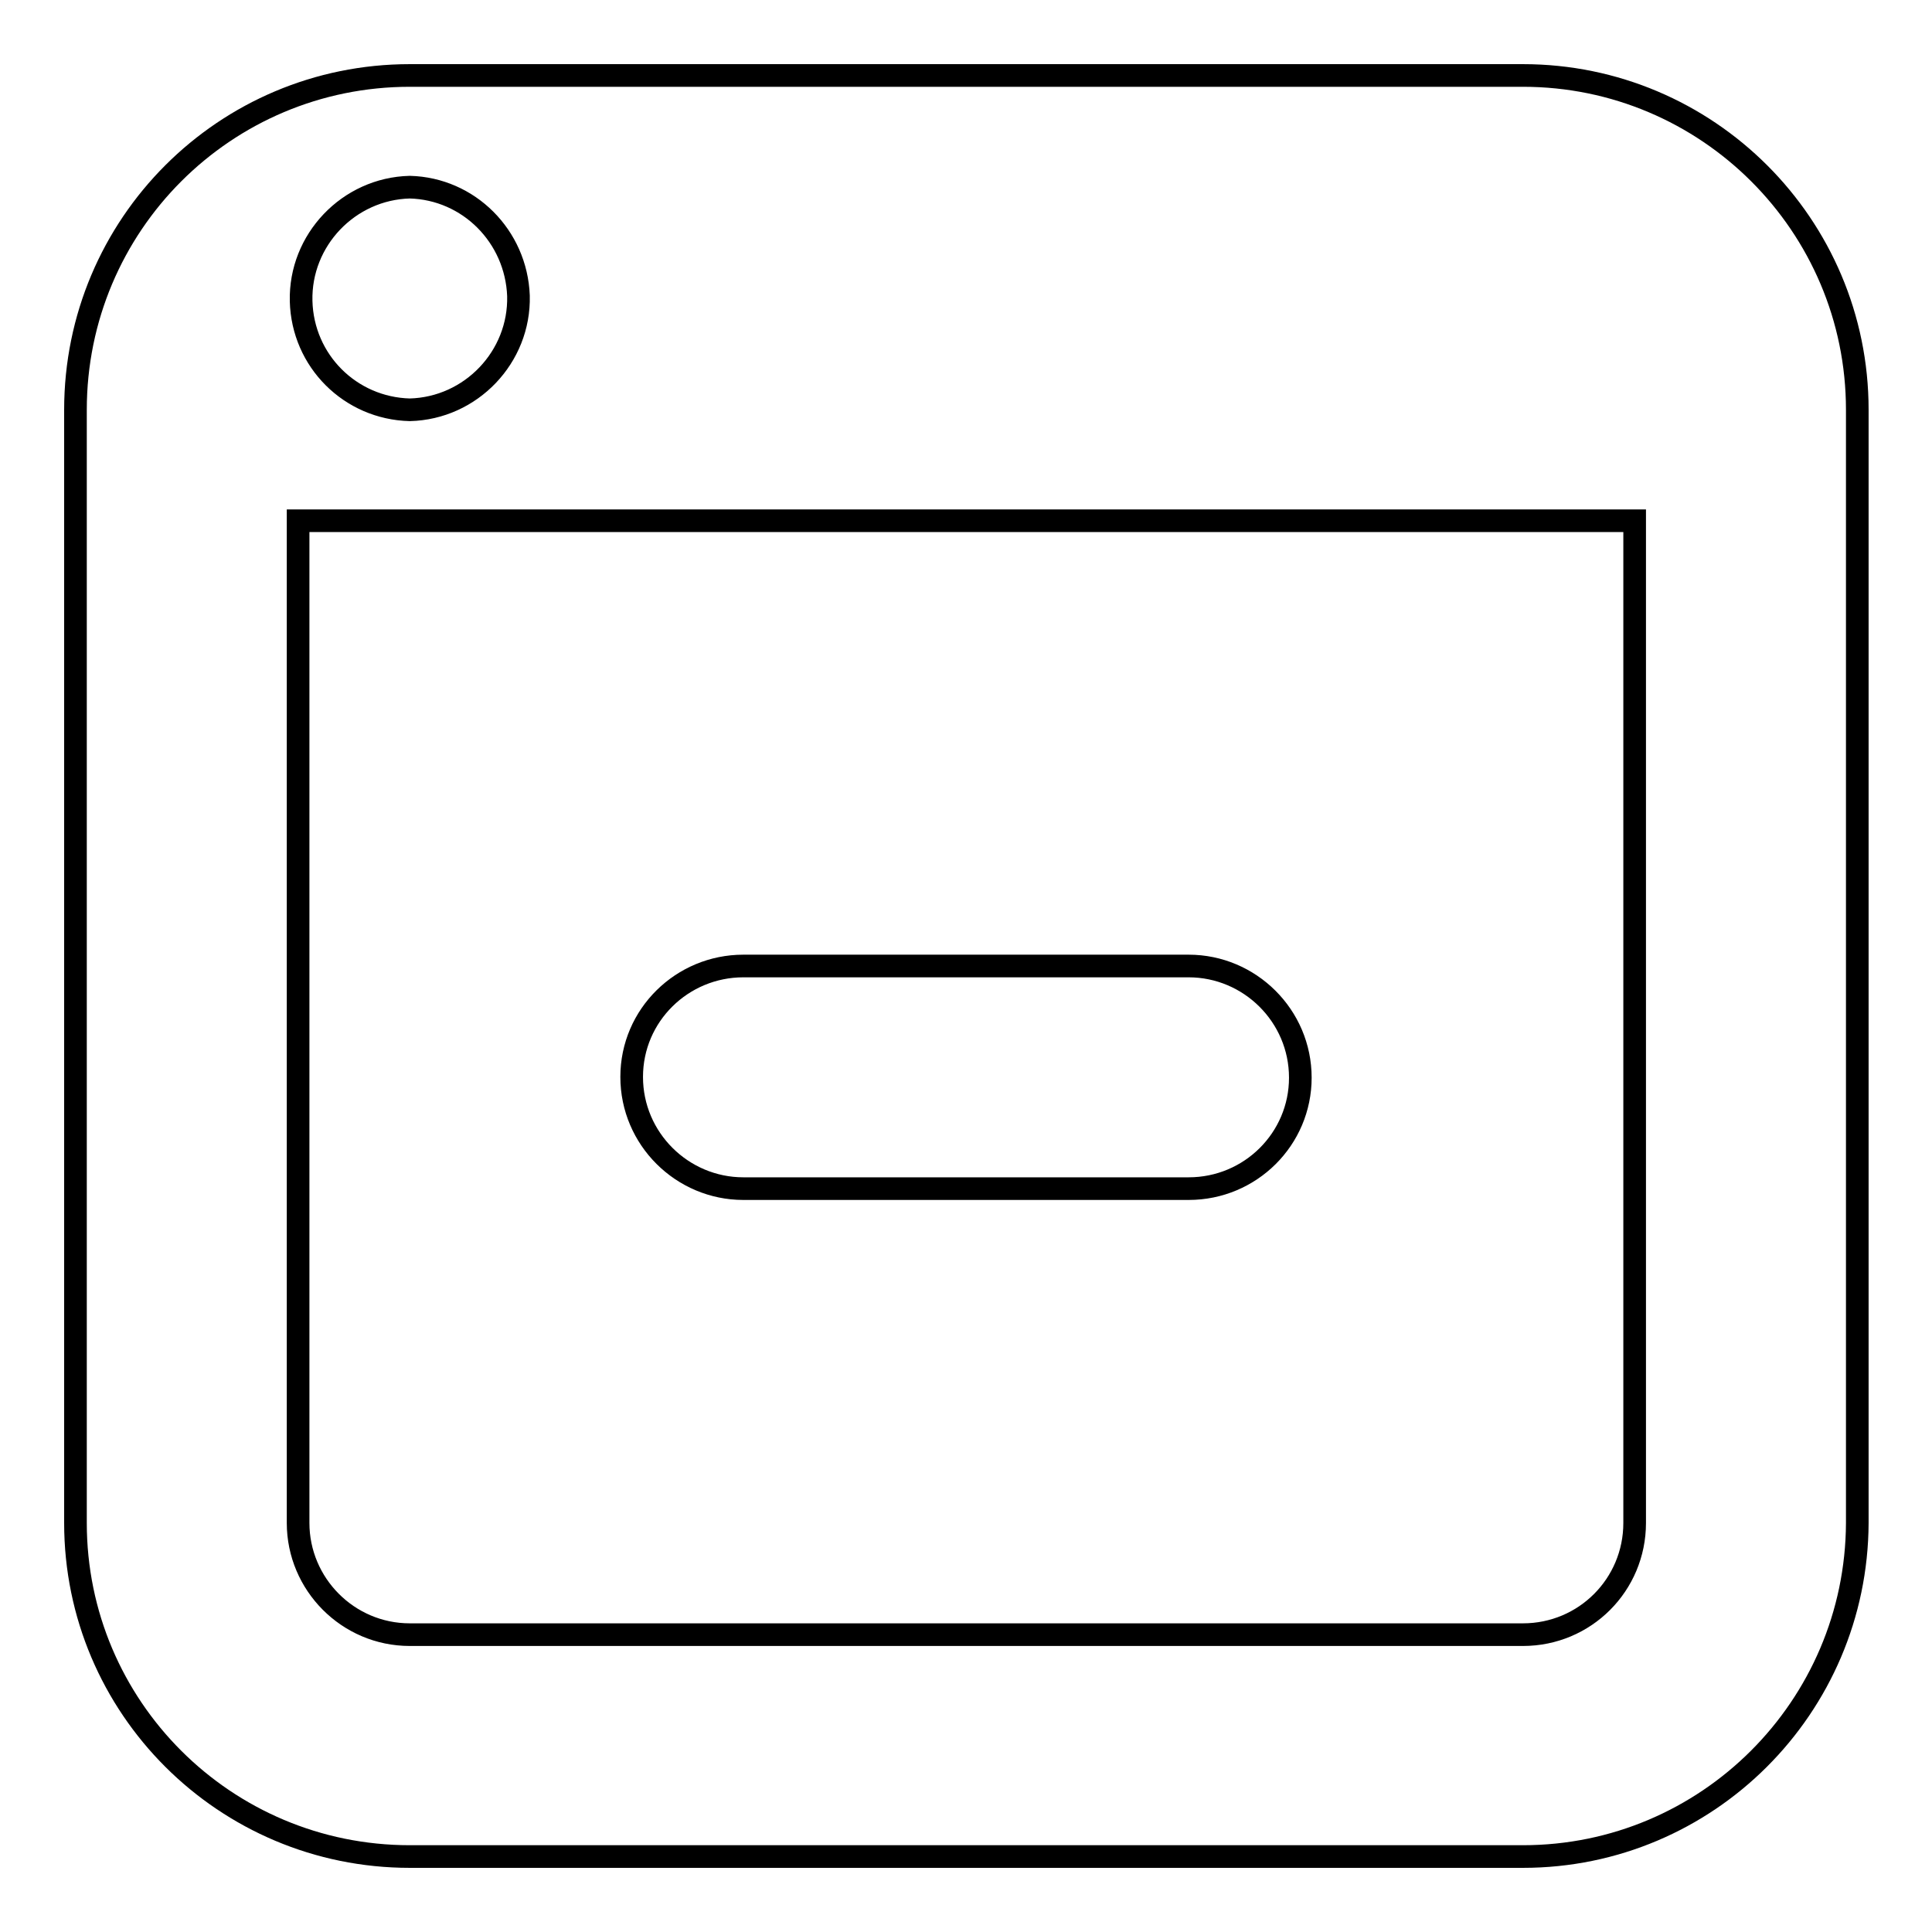
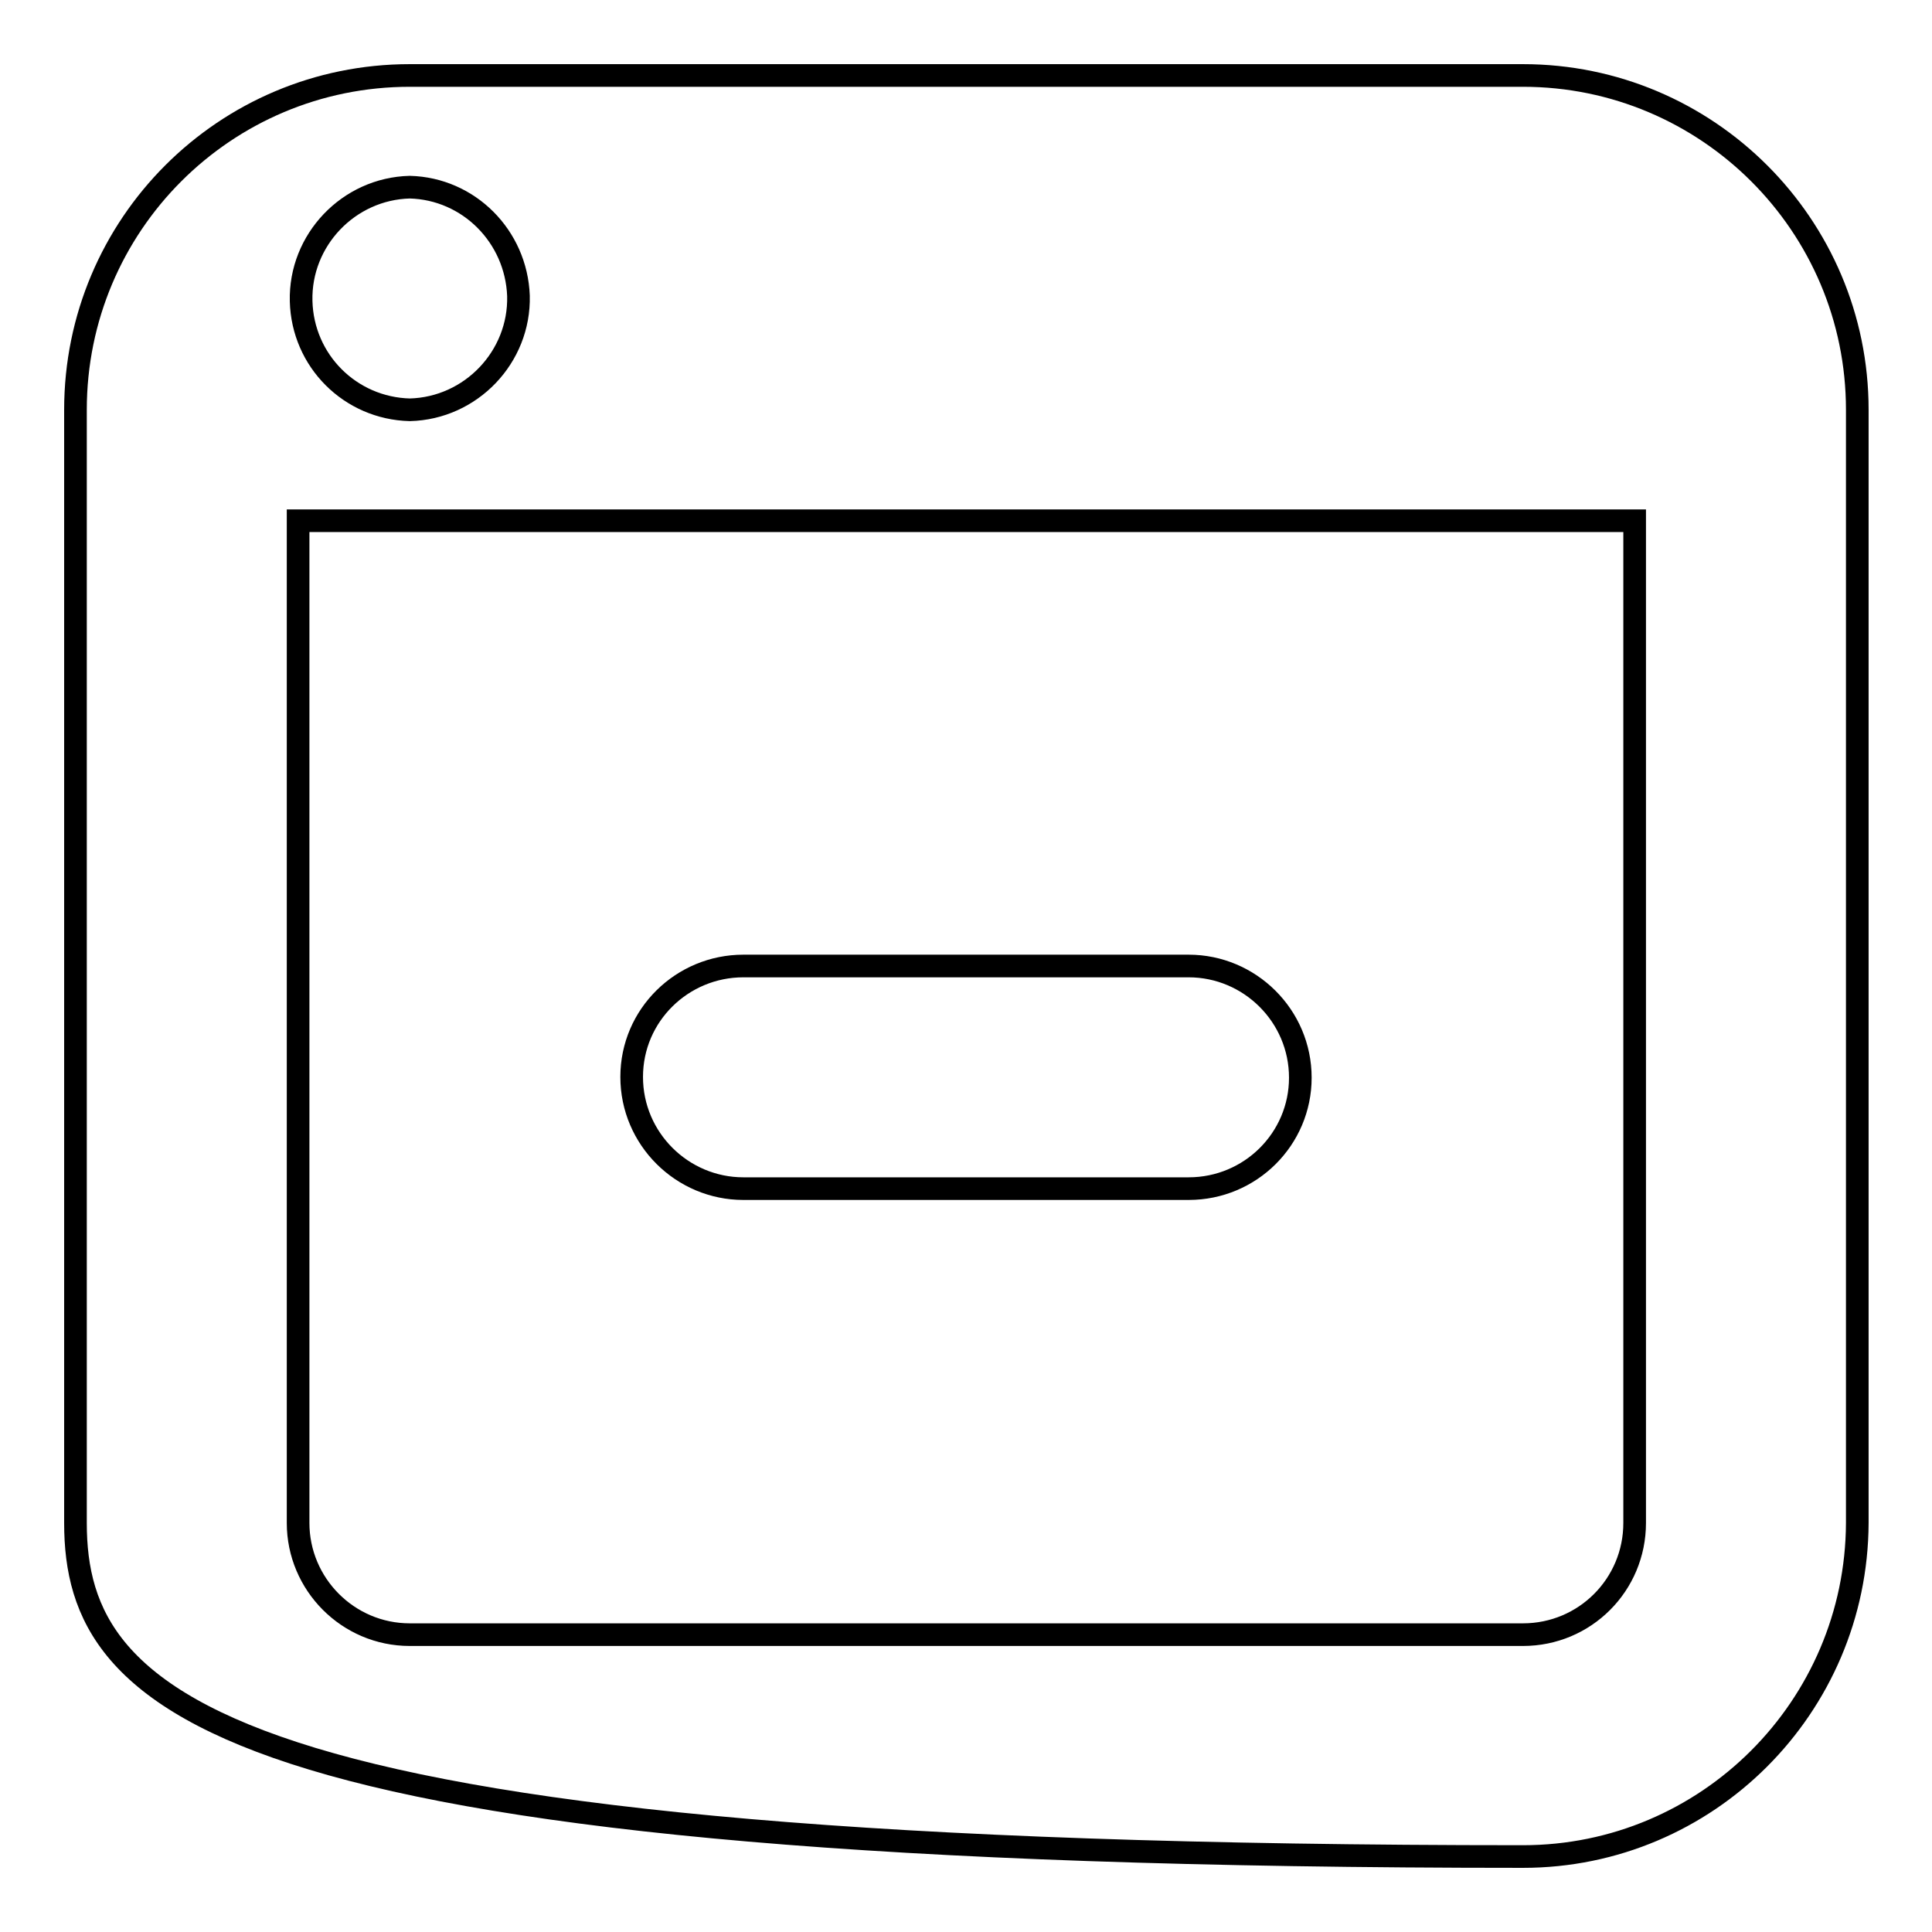
<svg xmlns="http://www.w3.org/2000/svg" version="1.1" x="0px" y="0px" viewBox="0 0 256 256" enable-background="new 0 0 256 256" xml:space="preserve">
  <g>
-     <path stroke-width="3" fill-opacity="0" stroke="#000000" d="M201.8,246H54.3C29.8,246,10,226.2,10,201.8V54.3C10,29.8,29.8,10,54.3,10h147.5 c24.4,0,44.3,19.8,44.3,44.3v147.5C246,226.2,226.2,246,201.8,246z M54.3,24.8c-8.1,0.2-14.6,7-14.4,15.1 c0.2,7.9,6.5,14.2,14.4,14.4c8.1-0.2,14.6-7,14.4-15.1C68.4,31.3,62.1,25,54.3,24.8z M216.5,69h-177v132.8 c0,8.1,6.6,14.8,14.8,14.8h147.5c8.2,0,14.8-6.6,14.8-14.8V69z M157.5,157.5h-59c-8.1,0-14.8-6.6-14.8-14.8S90.4,128,98.5,128h59 c8.1,0,14.8,6.6,14.8,14.8C172.3,150.9,165.7,157.5,157.5,157.5z" />
+     <path stroke-width="3" fill-opacity="0" stroke="#000000" d="M201.8,246C29.8,246,10,226.2,10,201.8V54.3C10,29.8,29.8,10,54.3,10h147.5 c24.4,0,44.3,19.8,44.3,44.3v147.5C246,226.2,226.2,246,201.8,246z M54.3,24.8c-8.1,0.2-14.6,7-14.4,15.1 c0.2,7.9,6.5,14.2,14.4,14.4c8.1-0.2,14.6-7,14.4-15.1C68.4,31.3,62.1,25,54.3,24.8z M216.5,69h-177v132.8 c0,8.1,6.6,14.8,14.8,14.8h147.5c8.2,0,14.8-6.6,14.8-14.8V69z M157.5,157.5h-59c-8.1,0-14.8-6.6-14.8-14.8S90.4,128,98.5,128h59 c8.1,0,14.8,6.6,14.8,14.8C172.3,150.9,165.7,157.5,157.5,157.5z" />
  </g>
</svg>